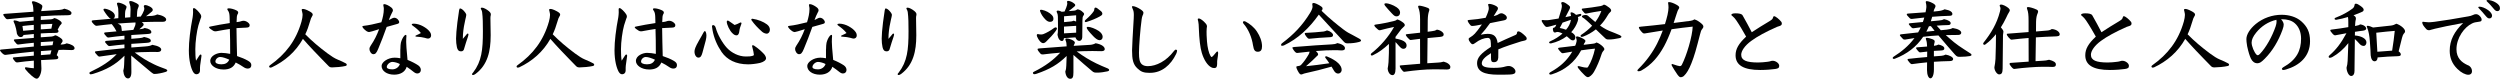
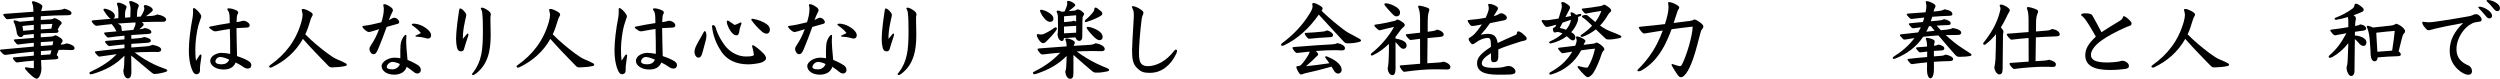
<svg xmlns="http://www.w3.org/2000/svg" id="_レイヤー_2" data-name="レイヤー 2" viewBox="0 0 947.3 29.85">
  <g id="LP">
    <g>
      <path d="m23.17,16.89c.74-.03,1.41-.13,2.11-.48,1.6.32,2.98.99,2.98,1.86,0,.51-.48.7-1.15.7-1.06-.06-2.18-.1-3.1-.1-.51,0-.99.03-1.79.06-.22.67-.48,1.31-.74,1.98.38.26.61.58.61.86,0,.48-.26.7-1.47.74-1.73.06-3.42.16-5.06.26.03,1.09.06,2.11.13,3.2,0,.9-.16,1.82-.64,2.78-.38.74-.77,1.06-1.15,1.06s-.96-.32-1.95-1.15c-.96-.83-1.73-1.66-2.27-2.34-.16-.22-.22-.38-.22-.58,0-.16.13-.26.35-.26l.19.03c.9.16,1.92.29,2.82.35v-2.88c-2.11.16-4.19.38-6.21.67-.45,0-.61-.06-.99-.48-.58-.67-.74-.96-.74-1.18,0-.16.13-.22.38-.26,2.85-.22,5.31-.45,7.55-.64v-1.54c-3.36.32-6.98.74-10.78,1.25-.29,0-.7-.1-1.41-.86-.48-.54-.61-.74-.61-.83,0-.29.16-.32.54-.35,4.8-.45,8.77-.83,12.26-1.12v-1.44c-2.05.19-4.06.42-5.92.67-.26,0-.42-.06-.61-.26-.64-.7-1.02-1.18-1.02-1.41,0-.19.13-.26.38-.29,2.46-.19,4.86-.38,7.17-.54v-1.5c-1.31.13-2.59.26-3.9.38-.13.51-.54.8-1.06.8-.58,0-1.06-.35-1.44-1.28-.06-.48-.19-1.31-.35-1.95-.32-1.31-.51-1.76-.74-2.24-.1-.19-.19-.38-.19-.58,0-.16.1-.29.35-.29.35,0,1.18.19,1.98.54,1.76-.16,3.55-.35,5.31-.48,0-.48,0-.93-.03-1.41-3.42.26-6.85.58-9.89.93-.29,0-.48-.1-.7-.35-.61-.74-.9-1.15-.9-1.38,0-.19.06-.29.54-.32,4.03-.32,7.62-.58,10.88-.8l-.03-.74c-.06-1.38-.22-1.95-.42-2.4-.06-.19-.13-.32-.13-.45,0-.26.16-.38.51-.38.51,0,1.98.54,2.91,1.18.45.29.54.51.54.77,0,.22-.1.58-.19.83-.13.29-.19.61-.26.96,2.46-.16,4.77-.29,6.94-.45.77-.06,1.34-.22,1.86-.48,1.79.42,2.69,1.09,2.69,1.63,0,.64-.45.86-1.54.86-3.04,0-6.53.13-10.08.38-.03.45-.03.93-.03,1.41,1.25-.1,2.43-.16,3.55-.22.77-.03,1.12-.19,1.6-.51.48.1,1.02.29,1.73.74.8.51,1.06.9,1.06,1.15,0,.19-.06.35-.32.58-.26.22-.45.48-.67.93-.19.38-.38.7-.54.99.22.19.32.38.32.61,0,.48-.38.64-1.34.64-1.7,0-3.52.06-5.38.19v1.47c1.44-.1,2.85-.19,4.16-.29.38-.03.93-.22,1.31-.48.42.06,1.02.35,1.73.83.77.51,1.06.83,1.06,1.25,0,.35-.13.58-.45.93-.13.13-.22.32-.32.48h.22Zm-14.4-5.22c1.34-.13,2.69-.26,4.03-.35v-1.89c-1.44.1-2.88.26-4.29.42l.26,1.82Zm6.69-.54c1.34-.1,2.66-.19,4-.26.16-.61.26-1.12.38-1.82-1.5.03-2.94.1-4.38.19v1.89Zm0,6.3c1.5-.13,2.98-.22,4.45-.32.13-.51.22-.99.29-1.44-1.5.06-3.1.16-4.74.29v1.47Zm.03,3.46c.9-.06,1.79-.16,2.69-.22.32-.03.61-.06.9-.06.19-.7.29-1.12.42-1.54-1.34.06-2.69.16-4,.29v1.54Z" />
      <path d="m57.18,6.05c.96-.06,1.7-.22,2.4-.58,1.98.32,3.39,1.15,3.39,1.92,0,.45-.35.86-1.15.86-2.78,0-5.47.03-8.09.13.42.29.7.58.7.86s-.16.58-.61.96c-.29.26-.64.58-1.02.9.99-.13,1.47-.19,2.02-.51,1.73.29,2.53.9,2.53,1.6,0,.51-.48.64-1.57.7-1.73.1-3.84.22-6.02.38v1.44l3.01-.26c.77-.06,1.28-.16,1.82-.45,1.82.38,2.56.77,2.56,1.47,0,.38-.29.7-1.63.77-1.76.1-3.71.22-5.76.38v1.38c2.02-.16,3.71-.29,5.06-.38,1.66-.1,2.4-.35,2.88-.64,2.4.42,3.39,1.12,3.39,1.82,0,.51-.45.9-1.31.9-.86-.03-1.63-.03-2.3-.03-1.6,0-2.85.06-4.29.1-.7.03-1.41.06-2.14.13,2.62,1.95,4.77,3.26,7.33,4.48.74.35,1.41.67,2.21.96.77.29,1.41.51,2.21.83.32.13.58.32.58.54,0,.29-.35.45-.64.54-1.34.42-3.1.77-4.13.77-.42,0-.61-.06-1.31-.64-2.37-1.95-4.64-3.84-7.58-6.34l.06,6.24c0,1.76-.58,2.43-1.28,2.43-1.02,0-1.66-1.28-1.79-2.88.22-.86.29-1.44.32-2.27l.13-3.46c-3.46,3.49-6.88,5.34-11.94,6.91-.26.06-.67.16-.83.16-.32,0-.51-.29-.51-.48,0-.22.1-.32.42-.48,4.29-2.02,7.39-4.03,9.92-6.69-1.95.26-4.06.54-6.37.9l-.19.03c-.22,0-.42-.13-.61-.32-.9-.93-1.06-1.18-1.06-1.44,0-.22.19-.26.83-.32,3.94-.48,7.39-.83,10.33-1.12v-1.41c-1.86.16-3.74.38-5.6.61-.29,0-.51-.03-.93-.51-.7-.77-.8-.86-.8-1.09,0-.13.1-.35.58-.38,2.4-.16,4.67-.35,6.75-.54v-1.41c-2.11.19-4.22.42-6.08.7-.29,0-.48-.1-.7-.35-.64-.7-.9-1.02-.9-1.25,0-.19.06-.32.54-.35,1.41-.13,2.78-.26,4.13-.38-.51-.99-.93-1.66-1.38-2.21-.13-.19-.32-.35-.42-.54-1.89.19-3.81.38-5.7.64-.42,0-.7-.19-1.09-.58-.61-.61-.8-.9-.8-1.22,0-.16.13-.26.58-.29,2.37-.22,4.61-.42,6.75-.58-.54-.1-.86-.51-1.5-1.28-.51-.64-.83-1.15-1.22-1.76-.1-.16-.16-.32-.16-.45,0-.19.16-.32.48-.32.45,0,1.7.35,2.5.9.8.48,1.34,1.12,1.34,1.76,0,.58-.22.93-.58,1.09l1.89-.16.03-1.92c0-1.5-.1-2.08-.32-2.72-.13-.35-.22-.7-.22-.9,0-.22.16-.35.45-.35.58,0,1.47.29,2.37.77.61.35.8.58.8.83,0,.32-.06.51-.26.93-.16.35-.29.83-.29,1.47l-.03,1.7,2.02-.16.06-2.18c0-.32.03-.58.03-.8,0-.93-.1-1.41-.29-1.92-.13-.35-.22-.7-.22-.9,0-.22.16-.35.45-.35.58,0,1.47.38,2.37.86.61.35.8.58.8.83,0,.32-.06.51-.26.93-.16.35-.32.83-.35,1.47l-.1,1.89,1.47-.1c.58-.9.86-1.41,1.18-2.24.1-.22.16-.58.16-.77,0-.13-.06-.51-.19-.8,0-.38.19-.54.54-.54.83,0,2.85.9,2.85,1.76,0,.29-.1.54-.45.8-.16.13-.54.45-1.12.93-.38.32-.67.51-.99.74l1.86-.13Zm-5.98,3.68c.1-.32.16-.64.16-.9,0-.13,0-.22-.03-.32-2.24.1-4.51.26-6.75.42.96.42,1.28.67,1.38,1.18.1.58.16,1.06.22,1.63,1.44-.16,2.91-.29,4.35-.42.29-.64.51-1.15.67-1.6Z" />
      <path d="m73.5,3.07c.51,0,1.82,1.34,2.46,2.3.22.35.29.58.29.99,0,.19-.13.45-.26.77-.13.29-.61,1.76-.8,2.46-.64,2.24-1.18,6.3-1.18,9.06,0,1.76.06,3.23.26,4.35.45-.67.8-1.28,1.22-1.89.19-.26.32-.45.54-.45.26,0,.32.29.32.48,0,.35-.22,1.31-.51,3.68-.06.51-.06.96-.06,1.98,0,.77-.58,1.34-1.31,1.34-.54,0-.93-.29-1.34-.96-.77-1.41-1.57-4.13-1.57-8.13,0-3.36.54-7.9,1.44-12.51.06-.38.16-1.38.16-1.82,0-.51-.03-.93-.03-1.18,0-.38.19-.48.38-.48Zm11.13,23.26c-2.82,0-4.96-1.54-4.96-3.23,0-2.08,2.72-3.07,4.22-3.07.99,0,2.24.16,3.33.38,0-4.29-.03-6.5-.13-9.44-1.38.19-2.91.48-4.38.74-.42.1-.86.16-1.12.16-.29,0-.51-.06-.83-.22-.7-.42-1.54-.99-1.54-1.31,0-.16.16-.26.8-.35,2.08-.45,4.32-.83,7.04-1.25,0-1.09-.03-1.57-.06-2.34-.03-.99-.19-1.86-.58-2.34-.16-.22-.29-.42-.29-.61,0-.16.16-.29.61-.29.7,0,1.86.29,2.78.74.54.26.74.54.74.86,0,.22-.06.38-.22.61-.1.13-.22.48-.29.96-.06.86-.1,1.54-.1,2.05.93-.1,1.47-.22,1.66-.32.19-.1.64-.19.96-.19,1.18,0,2.34,1.02,2.34,1.63,0,.64-.29.93-1.22.96-1.22.03-2.59.1-3.78.19.03,3.42.13,7.1.22,10.59,1.57.51,3.07,1.15,4.06,1.73.96.54,1.34.99,1.34,1.7,0,.83-.48,1.31-1.34,1.31-.51,0-1.06-.19-1.47-.48-.96-.67-2.02-1.28-3.1-1.82-.86,1.92-2.37,2.66-4.7,2.66Zm-1.22-4.74c-.83,0-1.79.77-1.79,1.76,0,.48.64,1.02,2.24,1.02,1.47,0,2.46-.51,3.01-1.76-1.22-.54-2.53-1.02-3.46-1.02Z" />
      <path d="m102.91,25.53c-.16.06-.29.1-.42.1-.32,0-.51-.19-.51-.42,0-.16.1-.32.32-.48,5.89-4.16,9.89-9.34,11.94-16.54.26-.9.42-1.98.42-2.53,0-.19-.03-.67-.19-1.25-.06-.19-.16-.51-.16-.64,0-.29.19-.38.51-.38.42,0,1.15.19,2.46.9.83.45,1.22.83,1.22,1.22,0,.22-.06.42-.29.74-.26.35-.48.96-.77,1.98-.48,1.7-1.06,3.3-1.76,4.77,2.66,2.69,5.15,4.77,8.38,7.2,1.5,1.12,2.78,1.92,3.81,2.34,1.31.54,2.24.96,3.17,1.47.29.16.35.32.35.51,0,.26-.19.42-.48.48-1.28.32-3.84.54-5.06.54-.7,0-.99-.16-1.34-.51-1.82-1.82-3.68-3.81-5.76-5.95-1.34-1.41-2.56-2.75-3.97-4.35-2.78,4.93-6.88,8.48-11.87,10.82Z" />
      <path d="m148.38,7.07c.32-.22.7-.35,1.02-.35.99,0,1.86,1.02,1.86,1.66,0,.42-.22.58-1.12.8-.99.26-2.37.67-3.62,1.02-1.12,3.1-2.02,5.54-3.2,8.29-.64,1.6-1.12,2.05-1.82,2.05-.77,0-1.5-.99-1.5-2.02,0-.42.13-.67.48-1.25,1.34-1.95,2.34-3.97,3.17-6.21-2.11.67-3.52,1.09-3.81,1.09-.22,0-.64-.13-.96-.35-.9-.64-1.57-1.38-1.57-1.76,0-.13.06-.19.58-.26,1.79-.19,4-.67,6.62-1.34.51-1.6.93-3.36.93-5.06,0-.29-.03-.61-.1-.86-.06-.29-.1-.42-.1-.61,0-.13.1-.35.32-.35.58,0,1.73.48,2.75,1.31.38.32.58.74.58,1.02,0,.35-.16.58-.26.74-.48.83-.93,2.02-1.28,2.94.48-.19.8-.35,1.02-.51Zm3.33,11.65c0-1.18.1-2.02.19-2.5.22-.96.77-2.14,1.34-2.72.19-.19.38-.29.54-.29.19,0,.22.19.22.48,0,.19-.03.51-.06.9-.03.42-.03.83-.03,1.25,0,.99.13,2.94.51,6.85,1.6.64,3.07,1.41,4.06,2.08.61.42.99,1.06.99,1.73,0,.77-.54,1.34-1.31,1.34-.45,0-.83-.13-1.44-.61-.77-.61-1.63-1.28-2.62-1.92-.58,1.95-2.4,2.98-4.74,2.98-2.85,0-4.77-1.47-4.77-3.3,0-1.41,2.3-3.14,4.96-3.14.61,0,1.31.06,2.14.22v-3.36Zm-3.04,4.74c-.96,0-2.11,1.02-2.11,1.92,0,.45.54.9,2.11.9,1.34,0,2.5-.86,2.85-2.02-.8-.45-2.08-.8-2.85-.8Zm9.34-9.54c-.38-.03-.61-.06-.61-.26,0-.13.19-.22.54-.38.51-.22,1.02-.45,1.54-.77-.93-1.15-1.89-1.92-3.01-2.72-.35-.26-.45-.35-.45-.54s.35-.29.77-.29c1.12,0,2.53.45,3.49.99,1.09.61,1.98,1.25,2.59,2.11.35.48.48.86.48,1.44,0,.67-.54,1.12-1.18,1.12-.26,0-.61-.1-1.25-.29-.8-.22-1.79-.35-2.91-.42Z" />
      <path d="m176.77,13.06c.19-.26.35-.35.48-.35.16,0,.26.13.26.35s-.16.7-.22.93c-.45,1.38-.99,2.88-1.34,4.19-.19.9-.51,1.28-1.28,1.28-.83,0-1.31-.51-1.54-1.57-.22-.99-.32-2.11-.32-3.26,0-.48.03-1.34.13-2.59.16-2.08.51-4.83,1.02-8.13.1-.58.19-.7.42-.7.29,0,.83.32,1.31.83.8.86.99,1.34.99,1.63,0,.42-.22,1.06-.35,1.7-.32,1.31-.8,3.84-.9,5.66-.03.35-.06,1.15-.06,1.7.67-.77,1.12-1.31,1.41-1.66Zm9.15.45c0,5.76-1.09,11.04-5.73,14.5-.26.19-.67.42-.96.42-.26,0-.38-.16-.38-.32,0-.19.26-.42.45-.67,3.2-4.16,3.68-8.54,3.68-15.58,0-2.85-.03-5.25-.29-7.23-.03-.29-.16-.7-.32-.96-.13-.19-.19-.38-.19-.51,0-.16.13-.26.45-.26.64,0,1.73.61,2.53,1.25.54.45.83.86.83,1.25,0,.19-.03.38-.06.54-.06.19-.1.38-.1.93l.1,6.66Z" />
      <path d="m196.67,25.53c-.16.06-.29.1-.42.1-.32,0-.51-.19-.51-.42,0-.16.1-.32.32-.48,5.89-4.16,9.89-9.34,11.94-16.54.26-.9.42-1.98.42-2.53,0-.19-.03-.67-.19-1.25-.06-.19-.16-.51-.16-.64,0-.29.19-.38.51-.38.42,0,1.15.19,2.46.9.83.45,1.22.83,1.22,1.22,0,.22-.06.42-.29.74-.26.35-.48.96-.77,1.98-.48,1.7-1.06,3.3-1.76,4.77,2.66,2.69,5.15,4.77,8.38,7.2,1.5,1.12,2.78,1.92,3.81,2.34,1.31.54,2.24.96,3.17,1.47.29.16.35.32.35.51,0,.26-.19.42-.48.48-1.28.32-3.84.54-5.06.54-.7,0-.99-.16-1.34-.51-1.82-1.82-3.68-3.81-5.76-5.95-1.34-1.41-2.56-2.75-3.97-4.35-2.78,4.93-6.88,8.48-11.87,10.82Z" />
      <path d="m234.79,3.07c.51,0,1.82,1.34,2.46,2.3.22.35.29.58.29.99,0,.19-.13.45-.26.77-.13.29-.61,1.76-.8,2.46-.64,2.24-1.18,6.3-1.18,9.06,0,1.76.06,3.23.26,4.35.45-.67.8-1.28,1.22-1.89.19-.26.32-.45.54-.45.26,0,.32.29.32.48,0,.35-.22,1.31-.51,3.68-.06.51-.06.96-.06,1.98,0,.77-.58,1.34-1.31,1.34-.54,0-.93-.29-1.34-.96-.77-1.41-1.57-4.13-1.57-8.13,0-3.36.54-7.9,1.44-12.51.06-.38.16-1.38.16-1.82,0-.51-.03-.93-.03-1.18,0-.38.19-.48.38-.48Zm11.13,23.26c-2.82,0-4.96-1.54-4.96-3.23,0-2.08,2.72-3.07,4.22-3.07.99,0,2.24.16,3.33.38,0-4.29-.03-6.5-.13-9.44-1.38.19-2.91.48-4.38.74-.42.1-.86.16-1.12.16-.29,0-.51-.06-.83-.22-.7-.42-1.54-.99-1.54-1.31,0-.16.16-.26.8-.35,2.08-.45,4.32-.83,7.04-1.25,0-1.09-.03-1.57-.06-2.34-.03-.99-.19-1.86-.58-2.34-.16-.22-.29-.42-.29-.61,0-.16.16-.29.61-.29.7,0,1.86.29,2.78.74.54.26.74.54.74.86,0,.22-.06.38-.22.61-.1.13-.22.48-.29.96-.06.86-.1,1.54-.1,2.05.93-.1,1.47-.22,1.66-.32.19-.1.64-.19.96-.19,1.18,0,2.34,1.02,2.34,1.63,0,.64-.29.93-1.22.96-1.22.03-2.59.1-3.78.19.03,3.42.13,7.1.22,10.59,1.57.51,3.07,1.15,4.06,1.73.96.54,1.34.99,1.34,1.7,0,.83-.48,1.31-1.34,1.31-.51,0-1.06-.19-1.47-.48-.96-.67-2.02-1.28-3.1-1.82-.86,1.92-2.37,2.66-4.7,2.66Zm-1.22-4.74c-.83,0-1.79.77-1.79,1.76,0,.48.64,1.02,2.24,1.02,1.47,0,2.46-.51,3.01-1.76-1.22-.54-2.53-1.02-3.46-1.02Z" />
      <path d="m266.59,12.29c.16-.35.35-.51.48-.51.16,0,.26.13.35.32.13.32.26.8.26,1.25,0,.51-.06,1.25-.26,1.98-.35,1.41-.83,3.1-1.25,4.64-.35,1.28-.74,1.86-1.54,1.86s-1.47-.99-1.47-2.27c0-.77.29-1.73,1.66-4.13.8-1.41,1.31-2.24,1.76-3.14Zm22.94,8.22c.42.48.74,1.15.74,1.57,0,.7-.83,1.38-2.27,1.76-1.54.35-3.33.54-4.51.54-4.67,0-8.03-1.76-10.05-4.67-1.66-2.43-2.91-5.25-3.46-8.35-.1-.45-.19-1.12-.19-1.34,0-.32.16-.51.45-.51.35,0,.8.32.99,1.09.58,2.24,2.43,5.63,4.22,7.55,1.73,1.86,4.45,3.26,7.14,3.26,1.12,0,1.89-.03,2.69-.29.32-.1.38-.19.38-.38,0-.32-.29-1.95-.58-2.85-.06-.16-.1-.32-.1-.42,0-.19.1-.35.32-.35.1,0,.26.06.42.16,1.5.99,2.85,2.18,3.81,3.23Zm-11.17-11.04c.77-.26,1.34-.48,2.08-.9.13-.06.16-.06.26-.06.16,0,.26.1.26.29,0,.06,0,.13-.03.22-.42,1.15-.7,1.92-.77,2.75-.1,1.06-.51,1.63-1.02,1.63-.7,0-1.09-.32-1.57-.77-1.12-.99-2.18-3.39-2.18-4.35,0-.32.16-.48.38-.48.1,0,.19.03.32.1.77.48,1.54,1.09,2.27,1.57Zm12.22-.26c.7.54,1.15,1.18,1.15,2.05,0,.8-.48,1.5-1.22,1.5-.51,0-1.28-.32-1.7-.7-1.7-1.5-3.01-2.91-3.97-4.29-.1-.13-.16-.29-.16-.38,0-.16.13-.29.42-.29,2.21.32,4.22,1.18,5.47,2.11Z" />
      <path d="m309.67,7.07c.32-.22.7-.35,1.02-.35.99,0,1.86,1.02,1.86,1.66,0,.42-.22.58-1.12.8-.99.26-2.37.67-3.62,1.02-1.12,3.1-2.02,5.54-3.2,8.29-.64,1.6-1.12,2.05-1.82,2.05-.77,0-1.5-.99-1.5-2.02,0-.42.13-.67.48-1.25,1.34-1.95,2.34-3.97,3.17-6.21-2.11.67-3.52,1.09-3.81,1.09-.22,0-.64-.13-.96-.35-.9-.64-1.57-1.38-1.57-1.76,0-.13.06-.19.58-.26,1.79-.19,4-.67,6.62-1.34.51-1.6.93-3.36.93-5.06,0-.29-.03-.61-.1-.86-.06-.29-.1-.42-.1-.61,0-.13.1-.35.32-.35.58,0,1.73.48,2.75,1.31.38.32.58.74.58,1.02,0,.35-.16.58-.26.74-.48.83-.93,2.02-1.28,2.94.48-.19.8-.35,1.02-.51Zm3.33,11.65c0-1.18.1-2.02.19-2.5.22-.96.77-2.14,1.34-2.72.19-.19.38-.29.54-.29.19,0,.22.19.22.48,0,.19-.03.51-.06.9-.03.42-.03.83-.03,1.25,0,.99.13,2.94.51,6.85,1.6.64,3.07,1.41,4.06,2.08.61.42.99,1.06.99,1.73,0,.77-.54,1.34-1.31,1.34-.45,0-.83-.13-1.44-.61-.77-.61-1.63-1.28-2.62-1.92-.58,1.95-2.4,2.98-4.74,2.98-2.85,0-4.77-1.47-4.77-3.3,0-1.41,2.3-3.14,4.96-3.14.61,0,1.31.06,2.14.22v-3.36Zm-3.04,4.74c-.96,0-2.11,1.02-2.11,1.92,0,.45.54.9,2.11.9,1.34,0,2.5-.86,2.85-2.02-.8-.45-2.08-.8-2.85-.8Zm9.34-9.54c-.38-.03-.61-.06-.61-.26,0-.13.19-.22.54-.38.51-.22,1.02-.45,1.54-.77-.93-1.15-1.89-1.92-3.01-2.72-.35-.26-.45-.35-.45-.54s.35-.29.77-.29c1.12,0,2.53.45,3.49.99,1.09.61,1.98,1.25,2.59,2.11.35.48.48.86.48,1.44,0,.67-.54,1.12-1.18,1.12-.26,0-.61-.1-1.25-.29-.8-.22-1.79-.35-2.91-.42Z" />
      <path d="m338.05,13.06c.19-.26.35-.35.48-.35.16,0,.26.13.26.35s-.16.7-.22.93c-.45,1.38-.99,2.88-1.34,4.19-.19.9-.51,1.28-1.28,1.28-.83,0-1.31-.51-1.54-1.57-.22-.99-.32-2.11-.32-3.26,0-.48.03-1.34.13-2.59.16-2.08.51-4.83,1.02-8.13.1-.58.19-.7.42-.7.29,0,.83.32,1.31.83.8.86.99,1.34.99,1.63,0,.42-.22,1.06-.35,1.7-.32,1.31-.8,3.84-.9,5.66-.03.35-.06,1.15-.06,1.7.67-.77,1.12-1.31,1.41-1.66Zm9.15.45c0,5.76-1.09,11.04-5.73,14.5-.26.19-.67.42-.96.42-.26,0-.38-.16-.38-.32,0-.19.26-.42.45-.67,3.2-4.16,3.68-8.54,3.68-15.58,0-2.85-.03-5.25-.29-7.23-.03-.29-.16-.7-.32-.96-.13-.19-.19-.38-.19-.51,0-.16.13-.26.45-.26.64,0,1.73.61,2.53,1.25.54.45.83.86.83,1.25,0,.19-.03.38-.06.54-.06.19-.1.38-.1.93l.1,6.66Z" />
      <path d="m404.16,21.21c-3.2,3.17-6.34,5.02-11.42,6.75-.26.1-.67.16-.83.16-.32,0-.51-.29-.51-.48,0-.22.1-.32.42-.48,4.32-2.14,7.36-4.45,9.92-7.2-2.18.16-4.48.42-6.56.67-.48,0-.7-.06-.93-.32-.96-1.09-1.09-1.41-1.09-1.66,0-.22.19-.26.83-.32,3.87-.32,7.26-.58,10.18-.77-.03-1.12-.13-1.63-.32-2.05-.1-.19-.16-.51-.16-.64,0-.19.16-.32.45-.32s1.06.13,1.89.48c1.02.42,1.25.9,1.25,1.06,0,.29-.1.51-.29.83-.06.13-.13.29-.16.45,2.4-.16,4.45-.29,6.24-.38.86-.06,1.6-.32,2.08-.61,2.4.42,3.46,1.38,3.46,2.24,0,.51-.45.77-1.31.77-1.28-.03-2.37-.06-3.36-.06-1.22,0-2.34.03-3.55.06-.61,0-1.41.06-2.4.1,2.59,1.92,4.9,3.3,7.36,4.51,1.41.7,2.78,1.25,4.38,1.92.32.13.54.35.54.58,0,.29-.19.42-.67.54-.86.22-2.69.48-3.68.48-1.18,0-1.44,0-2.14-.61-2.21-1.92-4.06-3.39-7.04-6.11v6.62c0,1.76-.29,2.43-1.22,2.43-1.02,0-1.73-1.15-1.86-2.75.29-.83.35-1.44.38-2.27l.13-3.62Zm-7.74-5.47c-.32.38-.8.61-1.15.61-.8,0-1.73-1.15-2.27-2.43-.13-.32-.13-.51-.13-.64,0-.19.19-.38.38-.38.51.13.86.16,1.18.16.26,0,.54,0,.9-.13,1.12-.42,2.85-1.38,4-2.27.29-.22.51-.29.74-.29.19,0,.42.19.42.45,0,.22-.16.51-.51.99-.9,1.22-2.11,2.56-3.55,3.94Zm2.75-8.61c0,.61-.35,1.15-1.28,1.15-.51,0-1.06-.19-1.73-.86-.96-.96-1.63-2.02-1.98-2.98-.06-.19-.1-.32-.1-.45,0-.22.13-.29.38-.29.1,0,.22,0,.38.03,1.47.29,2.88,1.09,3.74,1.98.48.48.58,1.02.58,1.41Zm4.22-2.75c0-.06.06-.19.1-.26.35-.74.7-1.6.83-2.18.06-.26.1-.48.1-.64,0-.19-.03-.35-.1-.54,0-.26.1-.42.45-.42.32,0,1.02.16,1.82.67.64.42.83.64.83.93,0,.22-.16.48-.51.7-.7.61-1.28,1.06-1.98,1.57.7-.06,1.38-.13,1.95-.16.58-.03.96-.22,1.38-.51.35,0,1.02.22,1.57.64.74.58.96.86.96,1.15,0,.19-.13.42-.32.67-.22.32-.32.8-.32,1.82,0,1.47-.03,4.61-.06,6.3-.03.93-.58,1.38-1.09,1.38-.61,0-1.15-.38-1.5-1.34-1.44.1-2.91.16-4.35.29-.06.64-.29,1.09-.74,1.09-.77,0-1.47-.83-1.7-2.34.1-.51.19-1.12.19-3.2,0-3.97-.03-4.35-.26-4.9-.16-.35-.26-.61-.26-.77,0-.19.19-.32.54-.32.19,0,.64.06,1.38.45l1.09-.1Zm-.22,8.26c1.54-.1,3.07-.16,4.61-.26v-2.59c-1.54.06-3.07.16-4.61.29v2.56Zm.03-4.26c1.15-.13,2.08-.19,2.33-.22.51-.03.86-.1,1.31-.32.35.1.64.19.93.32v-2.37c-1.34.1-2.88.22-4.58.38v2.21Zm14.49-3.14c0,.42-.38.67-.96.99-1.31.74-3.14,1.5-4.99,2.08-.13.03-.22.06-.32.06-.29,0-.38-.16-.38-.35,0-.22.13-.35.42-.61,1.34-1.15,2.3-2.18,2.91-3.07.13-.19.29-.51.29-.83,0-.45.22-.64.48-.64.29,0,.7.22,1.98,1.31.48.38.58.77.58,1.06Zm-3.52,8.38c-1.66-1.7-2.4-2.78-2.4-3.07,0-.26.16-.38.48-.38.93,0,2.82.7,4.1,1.57.83.58,1.47,1.38,1.47,2.18s-.42,1.31-1.22,1.31c-.67,0-1.54-.67-2.43-1.6Z" />
      <path d="m435.78,27.61c-2.43,0-3.42-.38-4.8-1.7-1.66-1.54-2.02-3.46-2.02-6.82,0-1.22.29-6.53.54-10.56.06-.96.13-1.92.13-2.88,0-1.09-.13-1.6-.42-2.24-.13-.32-.29-.67-.29-.86,0-.16.13-.22.38-.22.61,0,1.86.54,2.82,1.18.86.58,1.15.93,1.15,1.31,0,.45-.13.67-.29.99-.19.35-.32,1.06-.38,1.5-.51,3.62-1.02,10.18-1.02,12.67s.29,3.58,1.02,4.32c.58.58,1.47.77,2.34.77,3.17,0,6.98-1.89,9.89-5.73.22-.29.51-.54.74-.54.16,0,.45.16.45.38,0,.29-.1.7-.35,1.25-2.05,4.26-5.47,7.17-9.89,7.17Z" />
-       <path d="m461.18,24.38c0,.93-.29,1.41-1.06,1.41-.51,0-.9-.13-1.15-.29-1.38-.7-2.75-2.72-3.58-5.47-.61-1.92-.99-5.41-1.12-9.18-.03-1.28-.1-2.08-.22-2.66-.13-.48-.19-.67-.19-.9,0-.19.16-.29.38-.29.61,0,1.76.86,2.69,1.98.29.32.42.64.42,1.02-.06.42-.16.93-.16,1.92,0,.54,0,2.02.16,3.78.16,2.21.7,4.48,1.34,5.5.19.29.32.42.42.42.19,0,.93-.77,1.57-1.6.29-.38.42-.51.61-.51s.29.22.29.61c0,.54-.16,1.57-.32,2.59-.06.32-.06.58-.06.93v.74Zm13.63-7.1c-.45-3.1-1.73-6.18-3.62-8.32-.1-.13-.22-.32-.22-.51s.16-.42.42-.42c.22,0,.42.06.61.16,1.5.77,3.3,2.21,4.32,3.84,1.09,1.63,1.89,3.65,1.89,5.5,0,1.25-.38,2.08-1.6,2.08-1.09,0-1.54-.64-1.79-2.34Z" />
      <path d="m509.06,11.17c1.22.93,2.3,1.54,3.49,2.11.9.45,1.76.93,2.53,1.38.32.19.64.45.64.64,0,.35-.26.45-.67.58-1.31.35-2.62.54-4.45.54-.67,0-.93-.13-1.41-.64-3.23-3.42-5.92-6.4-9.47-10.24-3.62,5.15-7.9,9.12-13.18,11.65-.22.1-.58.16-.8.16-.19,0-.32-.13-.32-.29,0-.22.06-.45.45-.74,4.29-3.23,7.68-6.69,10.62-11.55.58-.96.86-1.76.86-2.27,0-.22-.03-.61-.1-.96,0-.29.26-.42.48-.42.38,0,1.38.32,2.78,1.25.51.32.64.61.64.83,0,.35-.1.61-.38.9,3.14,3.04,6.11,5.41,8.29,7.07Zm-14.14,16.51c-.54.13-.83.19-1.12.32-.26.13-.58.22-.74.22-.38,0-.7-.19-1.38-1.5-.35-.7-.48-1.06-.48-1.31s.22-.35.64-.38c.7-.06.93-.22,1.25-.54.96-1.02,1.86-2.3,2.78-3.87.19-.32.32-.67.35-1.06-1.47.13-3.04.32-4.7.51-.35,0-.67-.19-1.25-.96-.45-.58-.54-.86-.54-1.02,0-.19.1-.22.74-.29,6.14-.51,10.53-.8,14.21-.99.86-.03,1.47-.16,2.05-.48,1.98.38,2.91,1.18,2.91,1.95,0,.61-.45.83-1.38.83-.8-.06-1.5-.1-2.5-.1-2.14,0-4.38.1-7.13.32.48.45.83.93.83,1.25,0,.29-.16.48-.58.8-.96.96-2.24,2.21-4,3.71,2.91-.29,5.54-.64,8.83-1.12-.45-.7-.93-1.34-1.44-1.98-.1-.13-.16-.26-.16-.35,0-.19.13-.32.38-.32.06,0,.19.03.29.06,1.5.61,3.33,1.54,4.35,2.59.83.86,1.25,1.6,1.25,2.5,0,.83-.61,1.41-1.34,1.41-.67,0-1.22-.48-1.57-1.09-.32-.54-.64-1.06-.93-1.54-3.55,1.02-6.56,1.76-9.63,2.43Zm7.9-16.16c1.18.22,2.3,1.09,2.3,1.73s-.38.83-1.41.86c-2.4.1-5.21.32-7.68.58-.32-.03-.67-.35-.93-.7-.48-.64-.7-.96-.7-1.28,0-.22.16-.26.51-.26,2.4-.1,4.58-.29,6.66-.51.54-.1.83-.22,1.25-.42Z" />
      <path d="m528.8,14.62c1.28.22,2.3.51,3.1.96.8.48,1.09,1.02,1.09,1.66,0,.77-.51,1.25-1.15,1.25-.51,0-.83-.1-1.7-1.06-.45-.48-.9-.99-1.34-1.5v10.11c0,1.76-.51,2.43-1.15,2.43s-1.22-.45-1.57-1.31c-.16-.38-.26-.86-.26-1.22.13-.58.22-1.28.32-2.37.16-2.3.16-4.64.16-6.94-1.89,1.79-3.94,3.3-6.11,4.32-.13.06-.22.1-.35.1-.22,0-.42-.19-.42-.42,0-.16.1-.35.32-.51,3.23-2.5,6.5-6.27,8.51-9.92-1.54.35-3.65.77-5.41,1.28-.29,0-.45-.1-.7-.29-.54-.42-1.38-1.22-1.38-1.57,0-.19.13-.26.51-.32,2.3-.29,5.02-.86,6.94-1.34.61-.16.86-.26,1.18-.61.77.16,1.6.64,2.53,1.41.22.19.38.45.38.77,0,.22-.13.45-.8,1.02-.42.35-.74.74-.99,1.12-.51.74-.96,1.34-1.73,2.3v.64Zm-3.94-12.42c-.19-.26-.29-.42-.29-.61,0-.22.26-.35.61-.35.83,0,2.75.64,4,1.5.93.64,1.34,1.28,1.34,2.05,0,.86-.58,1.41-1.28,1.41-.58,0-.93-.13-1.89-1.18-.93-.99-1.79-1.95-2.5-2.82Zm13.25,12.51c-1.18.13-2.37.29-3.58.45-.26,0-.58-.22-1.25-.99-.45-.51-.58-.74-.58-1.02,0-.13.06-.16.54-.22,1.82-.19,3.42-.38,4.86-.54v-4.99c0-2.24-.22-3.46-.64-4.48-.06-.16-.1-.29-.1-.42,0-.26.13-.35.48-.35.51,0,1.98.35,3.23.86.38.16.54.45.54.7,0,.19-.1.48-.19.74-.19.58-.38,1.47-.42,3.23l-.03,4.35,1.66-.22c.8-.1,1.22-.19,1.82-.58,1.31.13,2.59,1.09,2.59,1.79s-.48.9-1.6.99c-1.41.1-2.91.26-4.51.42l-.1,9.54,4.1-.26c.74-.03,1.15-.1,2.11-.35,1.54.38,2.53,1.22,2.53,2.02,0,.74-.45.96-1.38.96-1.06-.06-2.53-.06-5.41-.06-2.43,0-6.37.32-10.69.93-.32,0-.64-.35-1.09-.96-.42-.54-.61-.99-.61-1.22,0-.19.06-.22.42-.26,2.34-.19,4.83-.42,7.3-.61l-.03-9.44Z" />
      <path d="m565.92,6.14c.16-.03.8-.22,1.22-.38.16-.06.61-.26.93-.51.19-.13.58-.22.86-.22.7,0,2.05.83,2.05,1.66,0,.58-.38.86-1.09,1.02-1.54.29-3.81.74-5.28,1.06-1.28,1.82-2.37,3.14-3.52,4.38,1.15-.22,2.02-.32,2.62-.32,2.43,0,3.39,1.02,3.78,3.46,1.76-.86,3.65-1.66,6.82-3.07.22-.13.45-.32.45-.48.06-.64.22-.86.61-.86.54,0,1.5.7,2.62,1.79.29.29.51.58.51.99s-.32.64-1.15.8c-.29.06-.48.13-.96.22-2.53.8-6.05,1.92-8.64,3.01,0,1.54-.03,2.88-.03,3.17-.06,1.12-.64,1.7-1.63,1.7s-1.12-.48-1.12-1.66v-1.76c-2.3,1.41-3.49,2.59-3.49,3.87,0,1.12,1.15,1.7,4.54,1.7,2.21,0,3.39-.19,4.51-.54.42-.13.83-.16,1.25-.16,1.02,0,2.46,1.02,2.46,2.05,0,.83-.67,1.12-2.14,1.18-1.6.06-2.94.06-4.38.06-5.57,0-8.03-1.31-8.03-4.42,0-2.08,1.57-3.74,5.25-6.11,0-1.06-.03-1.86-.13-2.4-.13-.67-.51-1.02-1.02-1.02-1.34,0-3.14.64-4.83,1.95-.32.22-.64.45-.9.45-.32,0-.51-.1-.86-.54-.42-.51-.7-.99-.7-1.47,0-.26.38-.51.8-.74.45-.26,1.06-.74,1.54-1.25.67-.7,1.44-1.73,2.69-3.49-.67.1-1.79.35-2.21.42-.51.06-.96.16-1.47.16-.16,0-.42-.03-.64-.26-.67-.74-1.09-1.47-1.09-1.79,0-.1.06-.19.45-.22,2.34-.19,4.48-.45,6.37-.83.86-1.79,1.18-3.04,1.18-3.39,0-.26,0-.74-.1-1.02-.06-.19-.16-.42-.16-.54,0-.19.19-.32.48-.32.67,0,1.98.42,2.75.93.29.19.51.45.51.74,0,.19-.1.64-.35.9l-1.31,2.14Z" />
      <path d="m598.75,5.25c.29,0,.45.16.45.35s-.06.35-.38.48c-.32.13-.64.26-.93.38.06.19.13.35.13.58,0,.19-.06.58-.19.99-.48,1.47-1.31,2.91-2.46,4.16.77.42,1.57,1.06,1.57,1.95,0,.74-.45,1.15-.83,1.15-.42,0-.74-.03-1.25-.54-.42-.38-.8-.7-1.18-1.02-1.73,1.31-3.78,2.21-5.98,2.72-.51,0-.7-.1-.7-.35,0-.22.16-.35.58-.54,1.57-.7,3.17-1.66,4.48-2.85-.61-.35-1.47-.61-1.89-.61-.26,0-.58.1-.9.22-.32,0-.54-.1-.67-.42s-.19-.64-.19-.96c0-.22.1-.38.38-.45s.48-.19.61-.45l.32-.7c-.74.19-1.47.42-2.21.61-.77.19-1.06.26-1.34.26-.45,0-.64-.16-1.28-1.02-.35-.48-.74-1.12-.74-1.34,0-.16.16-.29.38-.29.61.1.86.1,1.22.1.58,0,.77,0,1.44-.1,1.18-.16,2.27-.35,3.39-.54.35-1.09.7-2.21,1.02-3.36.19-.7.22-1.18.22-1.41,0-.35-.13-.77-.26-1.06,0-.22.26-.42.51-.42.51,0,1.09.26,2.37,1.25.32.26.48.48.48.8,0,.26-.16.61-.35.96-.48.9-.93,1.82-1.41,2.72l2.11-.45c0-.1,0-.22-.03-.35-.1-.38-.13-.51-.13-.74s.13-.29.32-.29c.42,0,1.12.32,1.76.96l1.57-.38Zm-1.57,11.26c.16-.42.26-.96.26-1.25,0-.16-.06-.42-.13-.61-.06-.19-.13-.35-.13-.48,0-.29.19-.38.42-.38.32,0,1.31.32,2.4.93.42.22.74.54.74.77,0,.32-.16.61-.48.99-.06.16-.13.32-.19.51,1.25-.16,2.43-.32,3.68-.45.38-.03.83-.16,1.22-.45.42.13,1.02.42,1.86,1.09.67.54,1.09,1.12,1.09,1.38,0,.29-.1.48-.48.86-.19.19-.42.64-.54,1.02-.8,2.5-1.79,4.86-2.94,6.85-.61,1.06-1.66,1.95-2.27,1.95-.29,0-.67-.16-1.31-.8-.74-.7-1.76-1.82-2.24-2.46-.22-.32-.35-.54-.35-.67,0-.19.13-.26.35-.26.19,0,.64.13,1.12.26.58.16,1.41.32,1.92.32.35,0,.42-.03.58-.29,1.12-1.79,2.05-4.22,2.62-6.91-1.7.16-3.42.38-5.25.64-2.46,4.61-6.3,7.58-11.07,9.09-.19.06-.38.1-.51.1-.35,0-.51-.16-.51-.35,0-.22.1-.38.51-.61,3.52-1.95,6.21-4.29,8.22-7.74-1.15.19-2.34.38-3.58.61-.45,0-.64-.26-1.22-.9-.45-.54-.58-.74-.58-.93,0-.16.22-.26.58-.29,2.24-.26,4.13-.48,5.89-.7l.35-.83Zm-1.92-9.02c-1.06.38-2.11.74-3.17,1.09-.38.74-.74,1.44-1.06,2.02.83.16,1.63.38,2.37.67.93-1.06,1.66-2.37,1.86-3.78Zm11.55-3.36c-2.08.32-3.74.58-5.82,1.02-.29,0-.45-.03-.64-.26-.67-.7-.99-1.15-.99-1.38,0-.19.13-.22.32-.26,2.43-.26,4.64-.58,6.85-.96.38-.06.86-.26,1.22-.54.54.1,1.02.38,1.95,1.09.51.38.8.8.8,1.12,0,.29-.19.54-.48.77-.22.16-.54.58-.83,1.09-.83,1.44-1.79,2.75-2.91,3.87.42.29.8.54,1.15.77,1.57.99,2.91,1.5,4.48,2.08.58.22,1.15.45,1.89.8.38.19.61.45.61.58,0,.19-.32.45-.8.54-1.34.29-2.82.51-3.97.51-.74,0-.99-.1-1.38-.45-1.44-1.38-2.59-2.46-3.55-3.39-1.5,1.18-3.1,2.11-4.77,2.72-.26.1-.48.13-.58.13-.29,0-.45-.19-.45-.42,0-.1.06-.22.19-.32,1.57-1.02,3.01-2.21,4.19-3.49-.7-.7-1.34-1.34-2.02-1.92-.74-.67-1.18-.99-1.6-1.22-.19-.1-.26-.22-.26-.35,0-.16.13-.32.38-.42.29-.1.77-.16,1.15-.16.35,0,.9.29,1.12.61.86.77,1.66,1.44,2.43,2.05,1.02-1.34,1.79-2.75,2.3-4.22Z" />
      <path d="m630.47,17.66c-2.02,3.68-4.67,6.94-8.58,9.09-.22.13-.7.26-.99.26-.32,0-.45-.1-.45-.32,0-.16.16-.35.45-.64,2.78-2.72,5.21-6.02,6.98-9.47.83-1.66,1.57-3.33,2.18-5.02-2.18.35-4.45.7-6.88,1.12-.35,0-.54-.03-.74-.22-.83-.77-1.44-1.66-1.44-2.08,0-.19.19-.22.83-.29,3.14-.29,6.11-.61,9.06-.96.38-1.18.7-2.34.96-3.46.26-1.25.38-2.02.38-2.85,0-.58-.06-1.15-.16-1.73,0-.19.06-.29.45-.29.61,0,1.86.48,2.78,1.02.83.48.99.74.99,1.06,0,.19-.06.32-.26.61-.26.35-.51,1.06-.83,2.08-.32,1.06-.67,2.08-1.02,3.14,2.11-.26,4.26-.54,6.46-.83.51-.06.99-.26,1.44-.54.64.19,1.31.54,1.98,1.06.96.74,1.38,1.15,1.38,1.66,0,.32-.16.61-.45.96-.38.45-.51.8-.83,2.08-1.44,5.57-2.11,8.06-3.26,10.91-.9,2.3-1.86,3.87-2.85,4.77-.32.29-.8.48-1.18.48-.42,0-.7-.26-1.28-1.02-.67-.96-1.76-2.69-1.98-3.14-.1-.16-.22-.38-.22-.58s.1-.26.19-.26c.16,0,.29.03.51.13.96.35,2.08.67,2.4.67.29,0,.58-.1.8-.51.9-1.76,1.89-4.42,2.66-7.07.83-2.85,1.41-5.73,1.44-7.39-2.62.26-5.25.61-8,.99-.83,2.27-1.79,4.51-2.91,6.59Z" />
-       <path d="m673.22,10.24c-4.06,1.79-7.36,3.58-9.63,5.25-2.46,1.79-3.81,3.81-3.81,5.25,0,2.14,2.02,2.94,6.4,2.94,1.02,0,2.53-.13,3.49-.26.42-.06.99-.13,1.28-.26.22-.1.48-.13.8-.13,1.06,0,2.43.93,2.43,1.89,0,.74-.32,1.06-1.5,1.22-1.09.16-3.36.38-5.7.38-6.24,0-9.34-1.79-9.34-5.57,0-2.43,1.18-4.42,4-7.07-1.15-2.02-2.34-4.13-3.71-6.14-.58-.8-.8-1.06-1.31-1.5-.35-.29-.58-.45-.58-.61,0-.26.38-.58,1.5-.58,1.41,0,2.43.16,2.78.8,1.28,2.24,2.37,4.26,3.46,6.37,2.11-1.41,4.35-2.78,6.66-4.16.99-.61,1.25-.86,1.34-1.28.1-.38.22-.64.48-.64.51,0,1.95,1.15,2.72,2.14.16.22.19.45.19.7,0,.45-.35.7-.8.86l-1.15.38Z" />
      <path d="m732.67,4.38c.61-.06,1.22-.13,1.79-.19.96-.1,1.82-.35,2.4-.67,2.18.38,2.94,1.06,2.94,1.79,0,.48-.42.67-.96.67-2.21.06-4.42.19-6.69.38-.16.58-.32,1.12-.51,1.7,1.06-.1,2.05-.19,3.04-.29.83-.06,1.38-.19,1.95-.51,1.73.32,2.53.99,2.53,1.5,0,.54-.42.74-.96.74-1.47.03-2.91.1-4.35.22.51.58,1.02,1.15,1.57,1.73.77-.06,1.5-.16,2.27-.22.96-.1,1.54-.26,2.24-.61,1.98.29,3.23.99,3.23,1.79,0,.48-.42.83-1.15.83-1.54,0-3.14.03-4.7.06.93.86,1.95,1.73,3.14,2.72.96.8,2.37,1.76,3.81,2.69,1.12.74,1.79,1.15,2.24,1.44.35.22.54.38.54.64s-.26.38-.58.45c-.99.16-2.18.29-3.78.29-.86,0-1.18-.03-1.95-.9-2.02-2.3-4.19-4.77-6.21-7.2-1.76.06-3.87.29-5.79.51-2.56,3.81-6.11,6.53-10.75,8.32-.13.06-.22.06-.32.06-.29,0-.48-.16-.48-.38,0-.16.16-.35.42-.51,2.85-1.79,5.6-4,7.84-7.01-1.09.16-2.24.35-3.58.58-.42,0-.58-.03-.86-.32-.93-.99-1.09-1.15-1.09-1.38,0-.19.13-.26.58-.32,2.37-.26,4.45-.48,6.33-.7.38-.64.7-1.28,1.02-1.95-.93.1-1.86.22-2.82.38-.32,0-.48-.06-.74-.32-.83-.9-.99-1.12-.99-1.31,0-.16.13-.26.58-.29,1.73-.16,3.3-.32,4.74-.45.26-.7.45-1.28.54-1.7-1.57.16-3.17.35-4.77.54-.32,0-.51-.06-.77-.32-.99-1.02-1.09-1.18-1.09-1.44,0-.19.13-.26.58-.29,2.4-.16,4.58-.32,6.53-.48l.19-.99c.1-.54.13-.96.13-1.25,0-.32-.03-.54-.06-.7-.06-.35-.19-.74-.19-.93,0-.22.1-.35.38-.35.45,0,1.25.22,2.27.77.67.35,1.06.74,1.06,1.09,0,.26-.1.48-.29.83-.13.22-.29.54-.38.96l-.06.29Zm-2.43,15.17c-.8.06-1.63.16-2.56.29-.35,0-.48-.03-.86-.48-.61-.7-.77-.96-.77-1.15s.06-.26.51-.29c1.41-.1,2.56-.19,3.65-.29,0-.35-.03-.67-.06-.99-.06-.58-.06-.9-.26-1.41-.1-.26-.16-.45-.16-.61,0-.19.13-.29.45-.29s1.25.19,2.02.51c.54.22.9.48.9.8,0,.35-.13.74-.19,1.02-.03.16-.1.38-.1.7.7-.06,1.18-.22,1.73-.48,1.28.26,2.21.8,2.21,1.44s-.48.8-1.5.83c-.86.03-1.66.06-2.46.13v2.08c1.02-.06,1.98-.16,2.91-.22.61-.06,1.02-.19,1.54-.45,1.41.22,2.85.96,2.85,1.63,0,.51-.35.83-1.34.83-1.98.03-3.97.13-5.95.26v2.91c0,2.05-.58,3.36-1.31,3.36s-1.31-1.28-1.31-3.17l.03-2.88c-1.89.16-3.81.42-5.7.67-.35,0-.54-.13-.93-.58-.67-.8-.77-.99-.77-1.15s.1-.22.32-.26c2.46-.29,4.86-.51,7.1-.7l.03-2.08Zm.67-9.6c-.29.7-.64,1.38-.99,2.05,1.06-.13,2.11-.22,3.14-.32-.45-.61-.96-1.18-1.41-1.79l-.74.06Z" />
      <path d="m758.85,25.85c-.03,1.76-.35,2.34-1.38,2.34-.7,0-1.76-1.34-1.76-2.69.22-.99.35-2.11.42-3.17.1-3.14.19-5.92.19-9.38-1.18,1.44-2.5,2.78-4,3.87-.13.1-.26.16-.38.16-.26,0-.48-.19-.48-.45,0-.13.06-.26.16-.38,2.75-3.49,5.02-7.1,6.21-11.81.13-.54.19-.93.19-1.18s-.1-.54-.32-.96c0-.32.29-.48.54-.48.64,0,1.89.58,2.78,1.31.35.32.54.61.54.8,0,.22-.06.48-.32.83-.32.45-.61,1.12-1.12,2.18-.54,1.15-1.22,2.34-1.95,3.52.9,1.09.96,1.31.96,1.7,0,.22-.1.83-.16,1.22l-.13,12.57Zm9.82-11.46c-2.18.19-4.38.38-6.4.64-.32,0-.51-.1-1.15-.83-.54-.64-.7-.96-.7-1.22,0-.16.06-.19.35-.22,3.04-.22,5.63-.42,7.9-.61v-4.22c0-2.24-.13-3.46-.54-4.48-.06-.16-.1-.29-.1-.42,0-.22.13-.35.48-.35.51,0,1.95.35,3.23.96.38.19.54.45.54.7,0,.19-.06.48-.19.74-.32.7-.54,1.66-.58,3.14l-.03,3.71,4.16-.35c.8-.06,1.25-.19,1.82-.58,1.86.13,3.01,1.18,3.01,1.98,0,.67-.51.8-2.02.83-2.21.06-4.58.19-7.01.35l-.13,9.02c1.09-.06,2.11-.13,3.01-.19.74-.03,1.15-.1,2.11-.35,1.66.42,2.59.96,2.59,1.76,0,.74-.38.96-1.31.96-1.06-.06-2.46-.06-3.58-.06-2.59,0-7.39.35-10.91.83-.26,0-.61-.22-1.18-.93-.38-.51-.58-.77-.58-.99,0-.19.06-.35.42-.38,2.43-.16,4.74-.32,6.82-.48l-.03-8.96Z" />
      <path d="m805.73,10.24c-4.06,1.79-7.36,3.58-9.63,5.25-2.46,1.79-3.81,3.81-3.81,5.25,0,2.14,2.02,2.94,6.4,2.94,1.02,0,2.53-.13,3.49-.26.42-.06.99-.13,1.28-.26.22-.1.48-.13.8-.13,1.06,0,2.43.93,2.43,1.89,0,.74-.32,1.06-1.5,1.22-1.09.16-3.36.38-5.7.38-6.24,0-9.34-1.79-9.34-5.57,0-2.43,1.18-4.42,4-7.07-1.15-2.02-2.34-4.13-3.71-6.14-.58-.8-.8-1.06-1.31-1.5-.35-.29-.58-.45-.58-.61,0-.26.38-.58,1.5-.58,1.41,0,2.43.16,2.78.8,1.28,2.24,2.37,4.26,3.46,6.37,2.11-1.41,4.35-2.78,6.66-4.16.99-.61,1.25-.86,1.34-1.28.1-.38.22-.64.48-.64.51,0,1.95,1.15,2.72,2.14.16.22.19.45.19.7,0,.45-.35.7-.8.86l-1.15.38Z" />
      <path d="m816.16,25.53c-.16.06-.29.1-.42.1-.32,0-.51-.19-.51-.42,0-.16.1-.32.32-.48,5.89-4.16,9.89-9.34,11.94-16.54.26-.9.42-1.98.42-2.53,0-.19-.03-.67-.19-1.25-.06-.19-.16-.51-.16-.64,0-.29.19-.38.51-.38.42,0,1.15.19,2.46.9.83.45,1.22.83,1.22,1.22,0,.22-.06.42-.29.74-.26.35-.48.96-.77,1.98-.48,1.7-1.06,3.3-1.76,4.77,2.66,2.69,5.15,4.77,8.38,7.2,1.5,1.12,2.78,1.92,3.81,2.34,1.31.54,2.24.96,3.17,1.47.29.16.35.32.35.51,0,.26-.19.42-.48.48-1.28.32-3.84.54-5.06.54-.7,0-.99-.16-1.34-.51-1.82-1.82-3.68-3.81-5.76-5.95-1.34-1.41-2.56-2.75-3.97-4.35-2.78,4.93-6.88,8.48-11.87,10.82Z" />
-       <path d="m864.35,7.3c.74.8.96,1.47.99,1.98,0,.48-.1,1.06-.48,2.08-1.5,4.1-3.74,7.94-6.72,10.91-1.25,1.25-1.89,1.7-2.78,1.7-1.02,0-1.89-.61-2.46-1.79-.48-1.06-.93-2.43-1.41-4.67-.22-1.31-.29-2.11-.29-2.69,0-1.73,1.31-3.87,3.55-5.73,2.78-2.27,6.27-3.49,9.82-3.49,2.75,0,5.47.77,7.39,2.43,2.21,1.95,3.36,4.03,3.36,7.58,0,5.79-4,9.22-9.12,10.72-.58.16-.83.19-1.06.19-.19,0-.48-.16-.48-.35,0-.26.19-.51.48-.67,5.12-2.85,6.78-6.34,6.78-10.88,0-2.43-.83-4.51-2.43-5.86-1.22-1.02-2.78-1.47-4.9-1.47h-.26Zm-9.47,5.09c-1.15,1.41-1.7,2.66-1.7,3.74,0,1.44,1.02,3.71,1.79,4.51.19.19.35.29.54.29s.45-.13.8-.48c2.37-2.46,4.67-6.62,5.98-10.46.22-.67.35-1.31.35-1.79,0-.26-.03-.54-.06-.7-3.07.7-5.73,2.43-7.71,4.9Z" />
      <path d="m892.19,26.65c0,1.41-.48,2.14-1.31,2.14-.93,0-1.73-1.82-1.73-3.17.26-.93.38-1.54.42-2.59.1-2.43.16-4.35.26-6.69-1.82,2.3-3.78,4-6.02,5.25-.32.16-.67.32-.99.32s-.45-.22-.45-.45c0-.16.19-.38.45-.61,2.3-1.98,4.22-4.42,6.3-8.26-1.57.29-3.1.58-4.29.8-.26,0-.61-.16-1.09-.74-.54-.64-.74-.9-.74-1.15,0-.19.13-.26.45-.29,2.08-.22,4.45-.61,6.37-.93v-1.89c0-.9-.03-1.44-.13-1.95-1.47.45-3.01.83-4.45,1.06-.35,0-.61-.06-.61-.38,0-.29.16-.35.61-.51,2.24-.86,4.42-2.05,6.14-3.33.48-.35.7-.83.77-1.18.06-.42.1-.7.54-.7.51,0,1.02.35,1.73.83.96.67,1.22,1.09,1.22,1.47,0,.35-.22.61-.51.74-.96.45-2.08.9-3.33,1.34.67.45.9.7.9,1.25,0,.26-.06.51-.16.9-.06.26-.1.96-.16,1.92l.19-.03c.93-.16,1.38-.32,1.73-.58,1.57.19,2.3,1.02,2.3,1.6,0,.35-.38.7-1.28.8-.83.1-1.86.22-2.98.42l-.03,1.38c2.27.16,4.38,1.12,4.38,2.62,0,.83-.54,1.34-.96,1.34-.48,0-1.02-.1-1.57-.7-.61-.7-1.18-1.28-1.86-1.92l-.13,11.87Zm7.65-3.42c-.86,0-1.38-.8-1.54-2.27-.06-1.41-.1-2.66-.29-5.02-.19-2.43-.42-3.9-1.02-5.38-.1-.26-.19-.42-.19-.54s.16-.26.42-.26c.29,0,1.18.29,1.98.67,2.66-.29,5.18-.58,6.78-.74.67-.06,1.44-.35,2.05-.7.7.22,1.6.7,2.3,1.31.7.61.99,1.15.99,1.54,0,.29-.06.51-.51.96-.19.19-.45.77-.64,1.54-.35,1.41-.83,3.39-1.28,5.12.48.35.83.77.83,1.15,0,.54-.38.67-1.41.7-2.14.06-4.83.19-7.39.45-.03.93-.48,1.47-1.09,1.47Zm.99-3.62c2.18-.19,4.26-.35,5.6-.42.45-2.75.77-5.25.99-7.49-1.79.13-4.61.42-7.01.7l.42,7.2Z" />
      <path d="m922.47,10.94c-.38.1-.96.22-1.34.35-.26.1-.51.16-.7.16-.38,0-.77-.1-1.09-.45-1.06-1.18-1.5-1.82-1.5-2.5,0-.13.1-.26.26-.26.13,0,.38.03.8.1.45.06.93.1,1.34.1.38,0,1.09-.03,2.11-.16,3.58-.48,8.06-1.18,12.96-2.08.7-.13,1.12-.22,1.73-.51.38-.19.7-.32,1.12-.32.51,0,.99.16,1.57.8.45.48.61.96.61,1.28,0,.51-.26.7-.93.77-1.38.16-2.02.32-2.72.67-2.88,1.38-5.89,5.41-5.89,9.79,0,3.36,2.02,4.96,4.13,5.95.42.19.58.22.77.38.64.48.99,1.22.99,1.98,0,.83-.51,1.34-1.38,1.34-1.09,0-2.72-.77-4.19-2.24-2.02-1.98-2.88-4.29-2.88-6.85,0-4.06,1.76-7.3,5.09-10.53-5.28.96-8.16,1.57-10.85,2.21Zm20.38-7.07c1.02.74,1.44,1.54,1.44,2.05,0,.67-.42,1.06-1.02,1.06-.58,0-.9-.35-1.57-1.15-.74-.9-1.54-1.79-2.37-2.66-.19-.19-.26-.29-.26-.38,0-.19.19-.26.48-.26.77,0,2.14.48,3.3,1.34Zm2.94-2.85c1.06.7,1.5,1.31,1.5,2.11,0,.67-.38,1.09-.99,1.09-.58,0-.93-.32-1.6-1.15-.7-.86-1.54-1.76-2.21-2.4-.22-.19-.29-.29-.29-.38,0-.22.19-.29.45-.29.77,0,2.08.32,3.14,1.02Z" />
    </g>
  </g>
</svg>